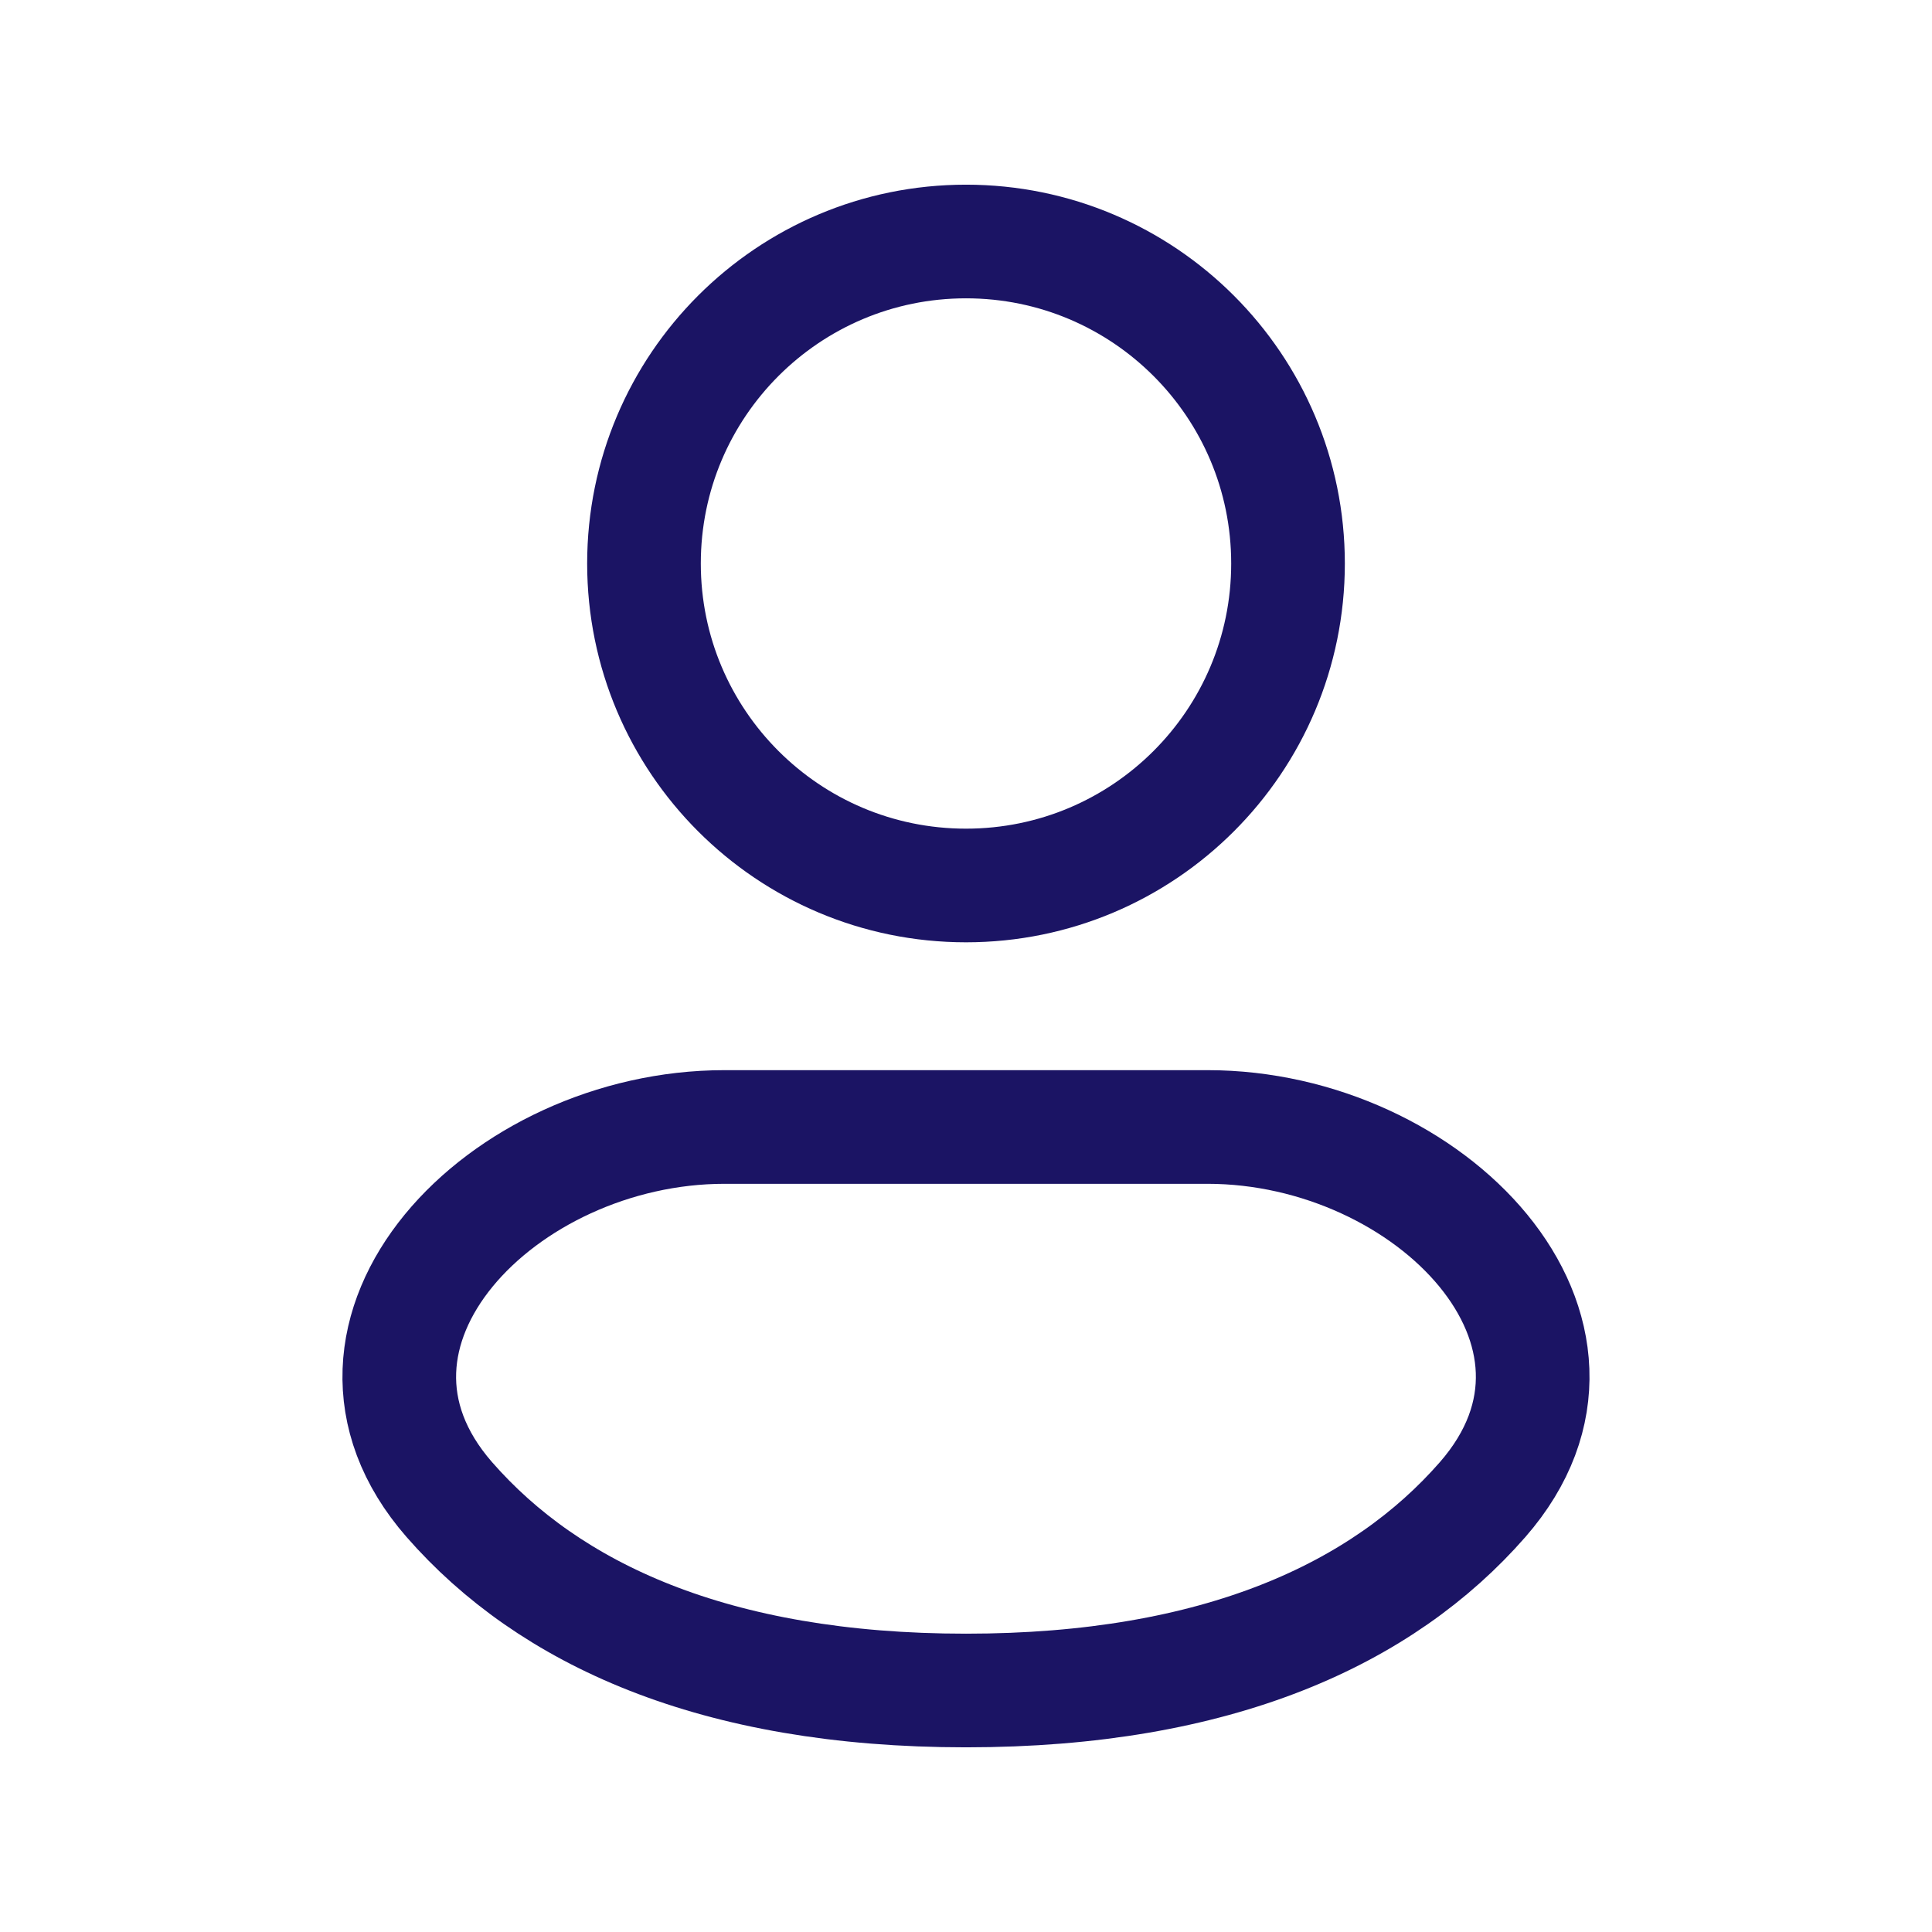
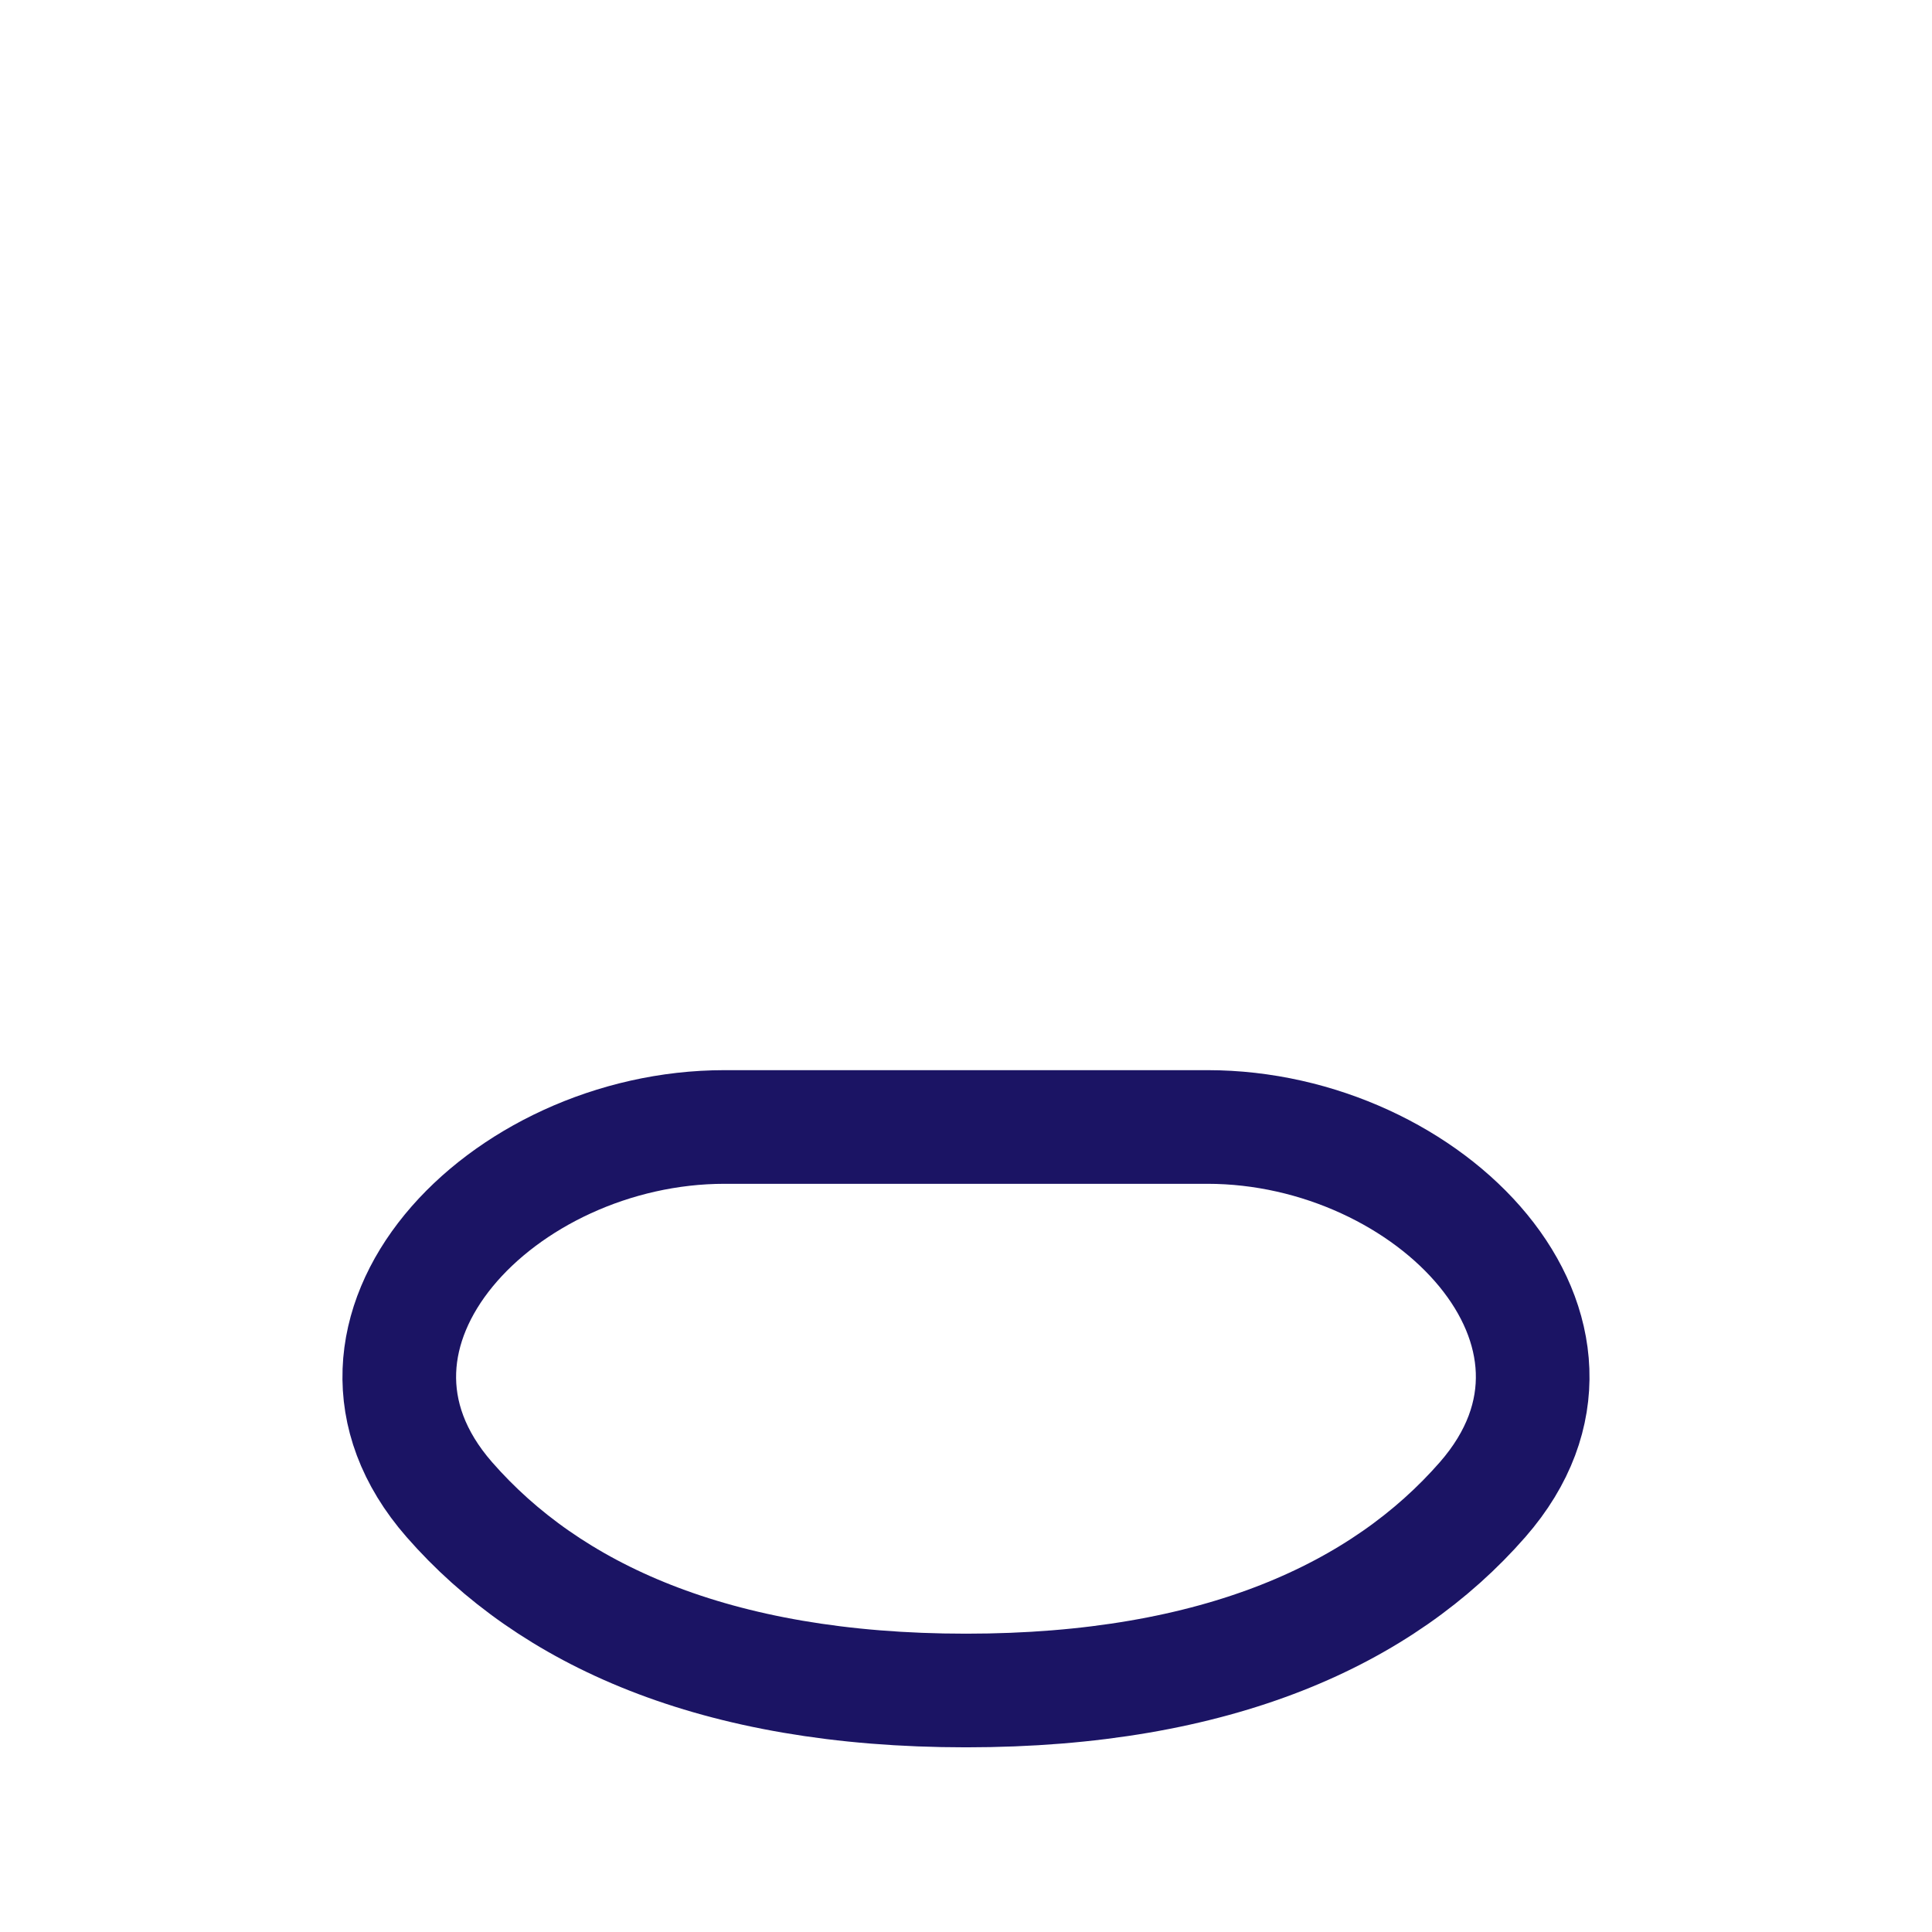
<svg xmlns="http://www.w3.org/2000/svg" width="34" height="34" viewBox="0 0 34 34" fill="none">
-   <path d="M17 15.583C20.13 15.583 22.667 13.046 22.667 9.917C22.667 6.787 20.13 4.25 17 4.25C13.87 4.25 11.333 6.787 11.333 9.917C11.333 13.046 13.87 15.583 17 15.583Z" stroke="#1B1464" stroke-width="2" />
  <path d="M21.25 19.833H12.75C8.837 19.833 5.334 23.446 7.908 26.391C9.659 28.394 12.555 29.75 17 29.75C21.445 29.75 24.34 28.394 26.091 26.391C28.666 23.444 25.161 19.833 21.25 19.833Z" stroke="#1B1464" stroke-width="2" />
</svg>